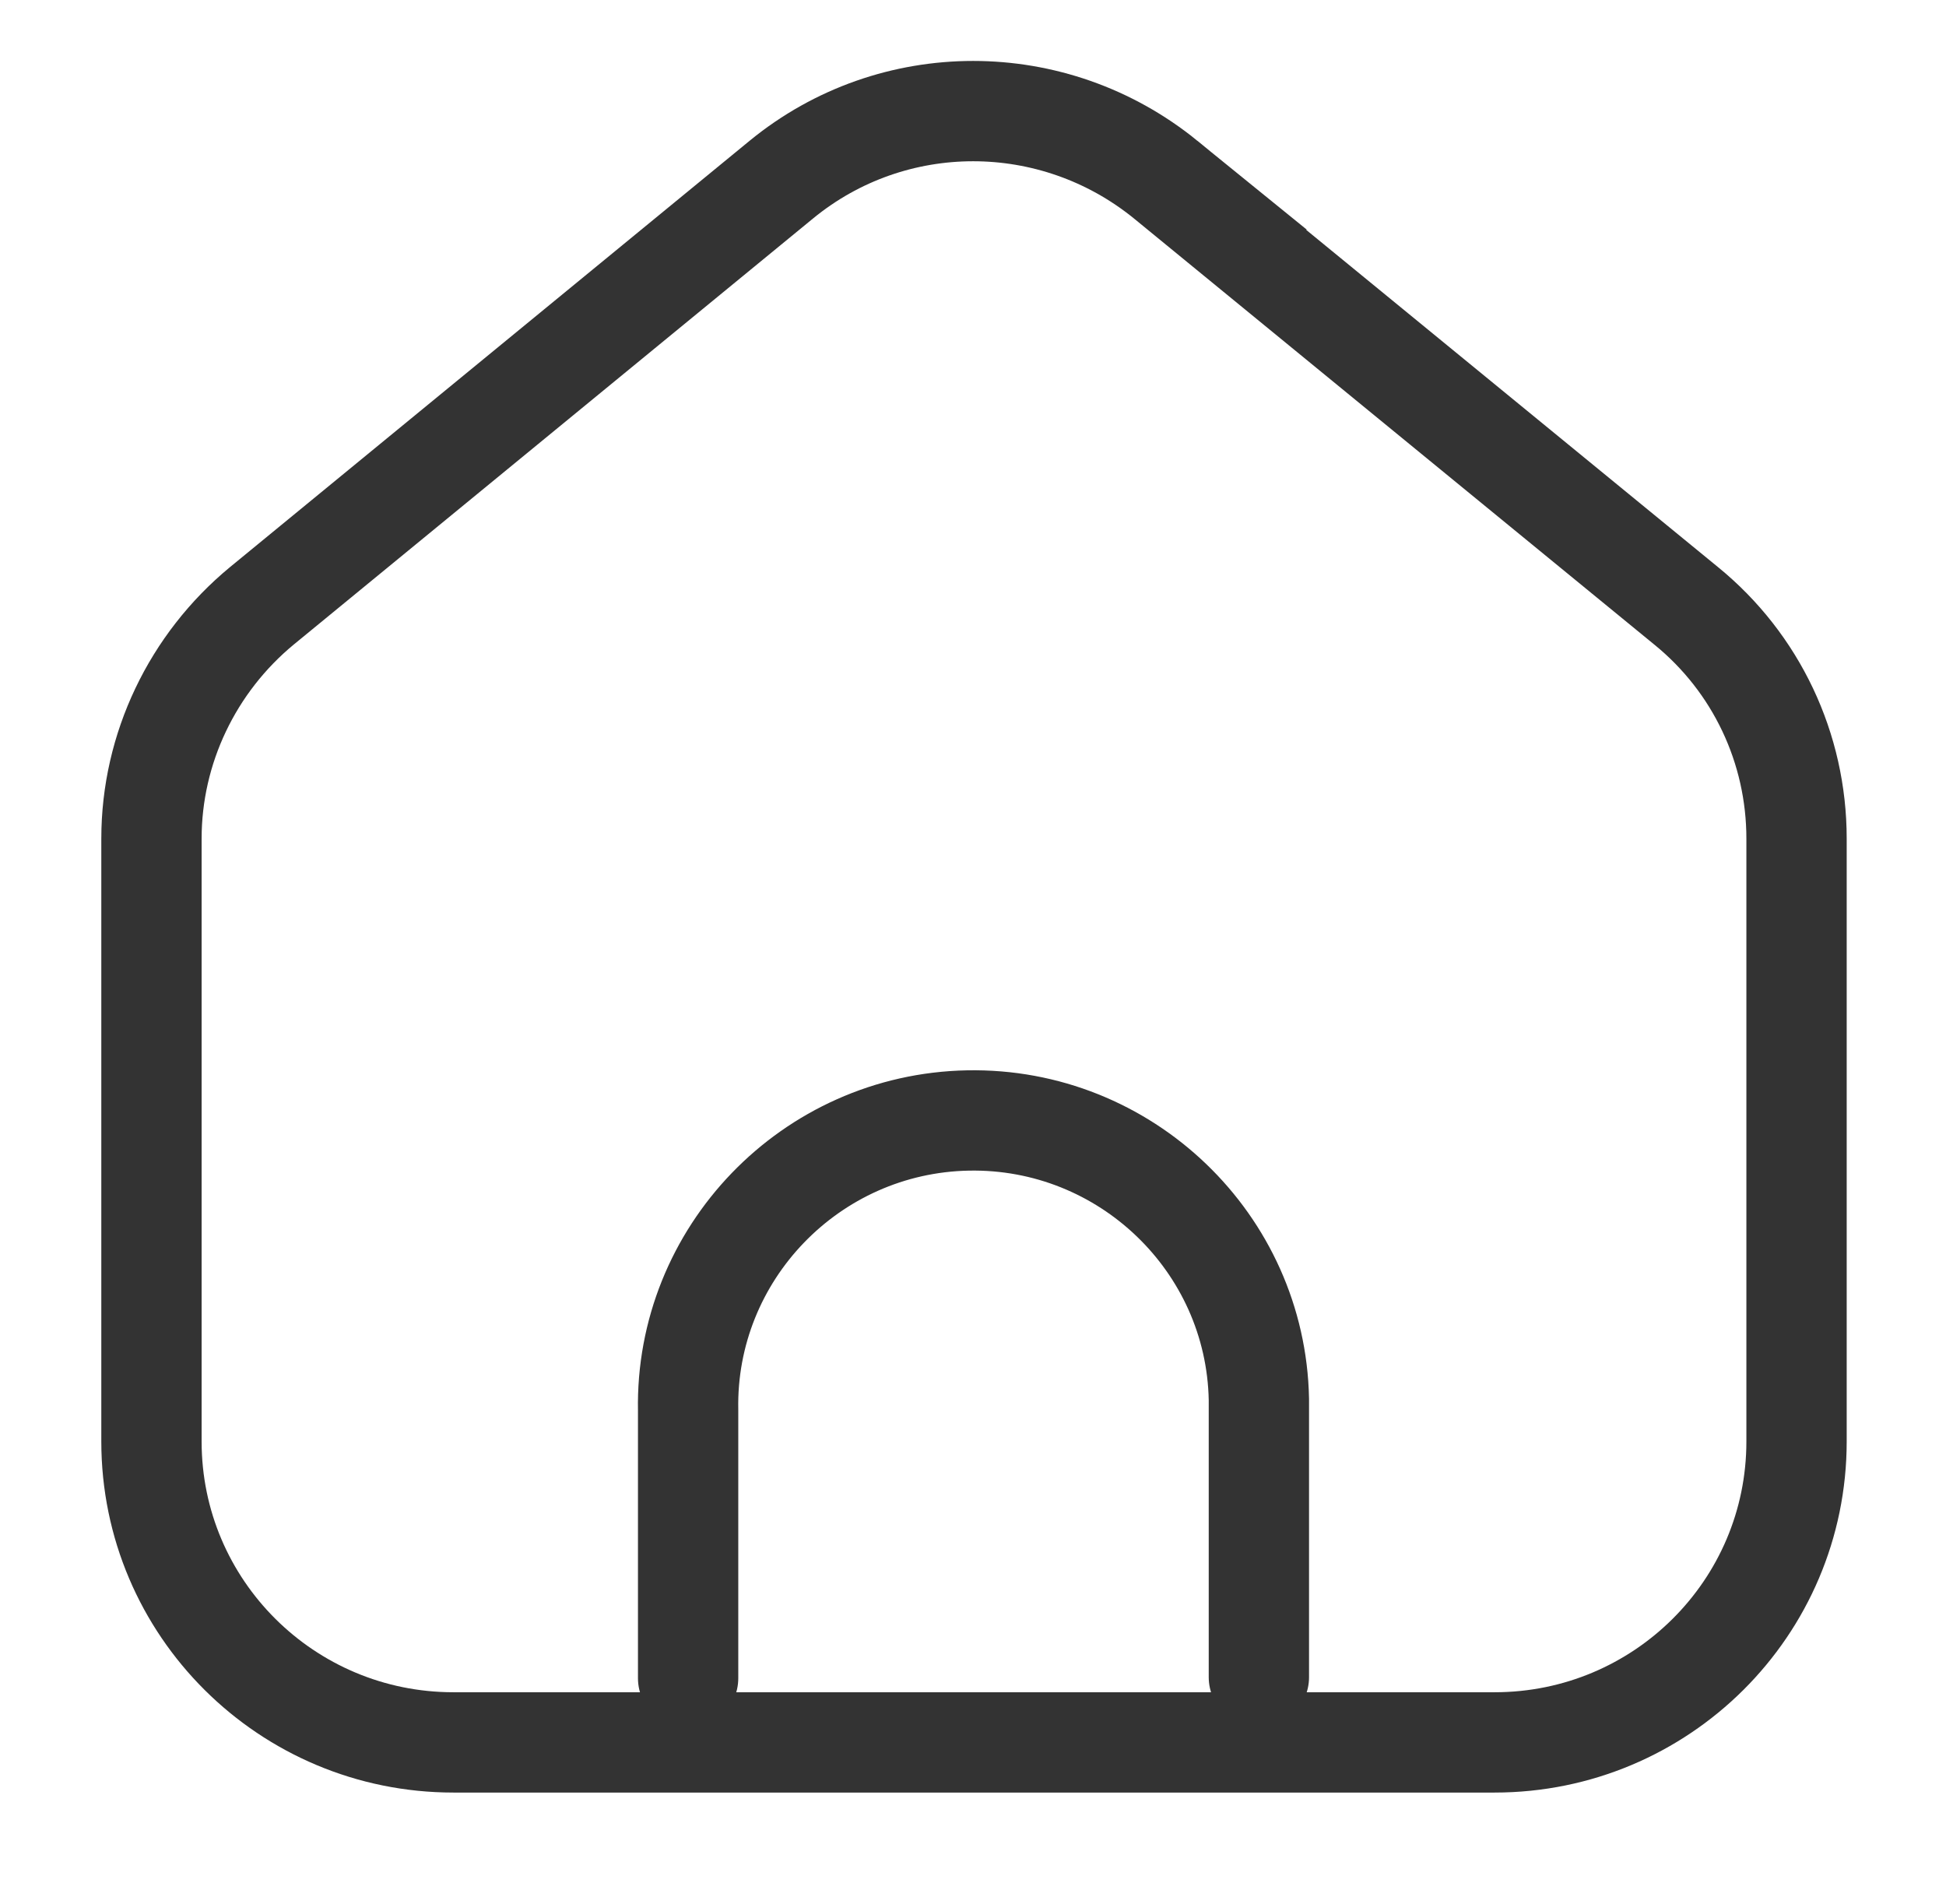
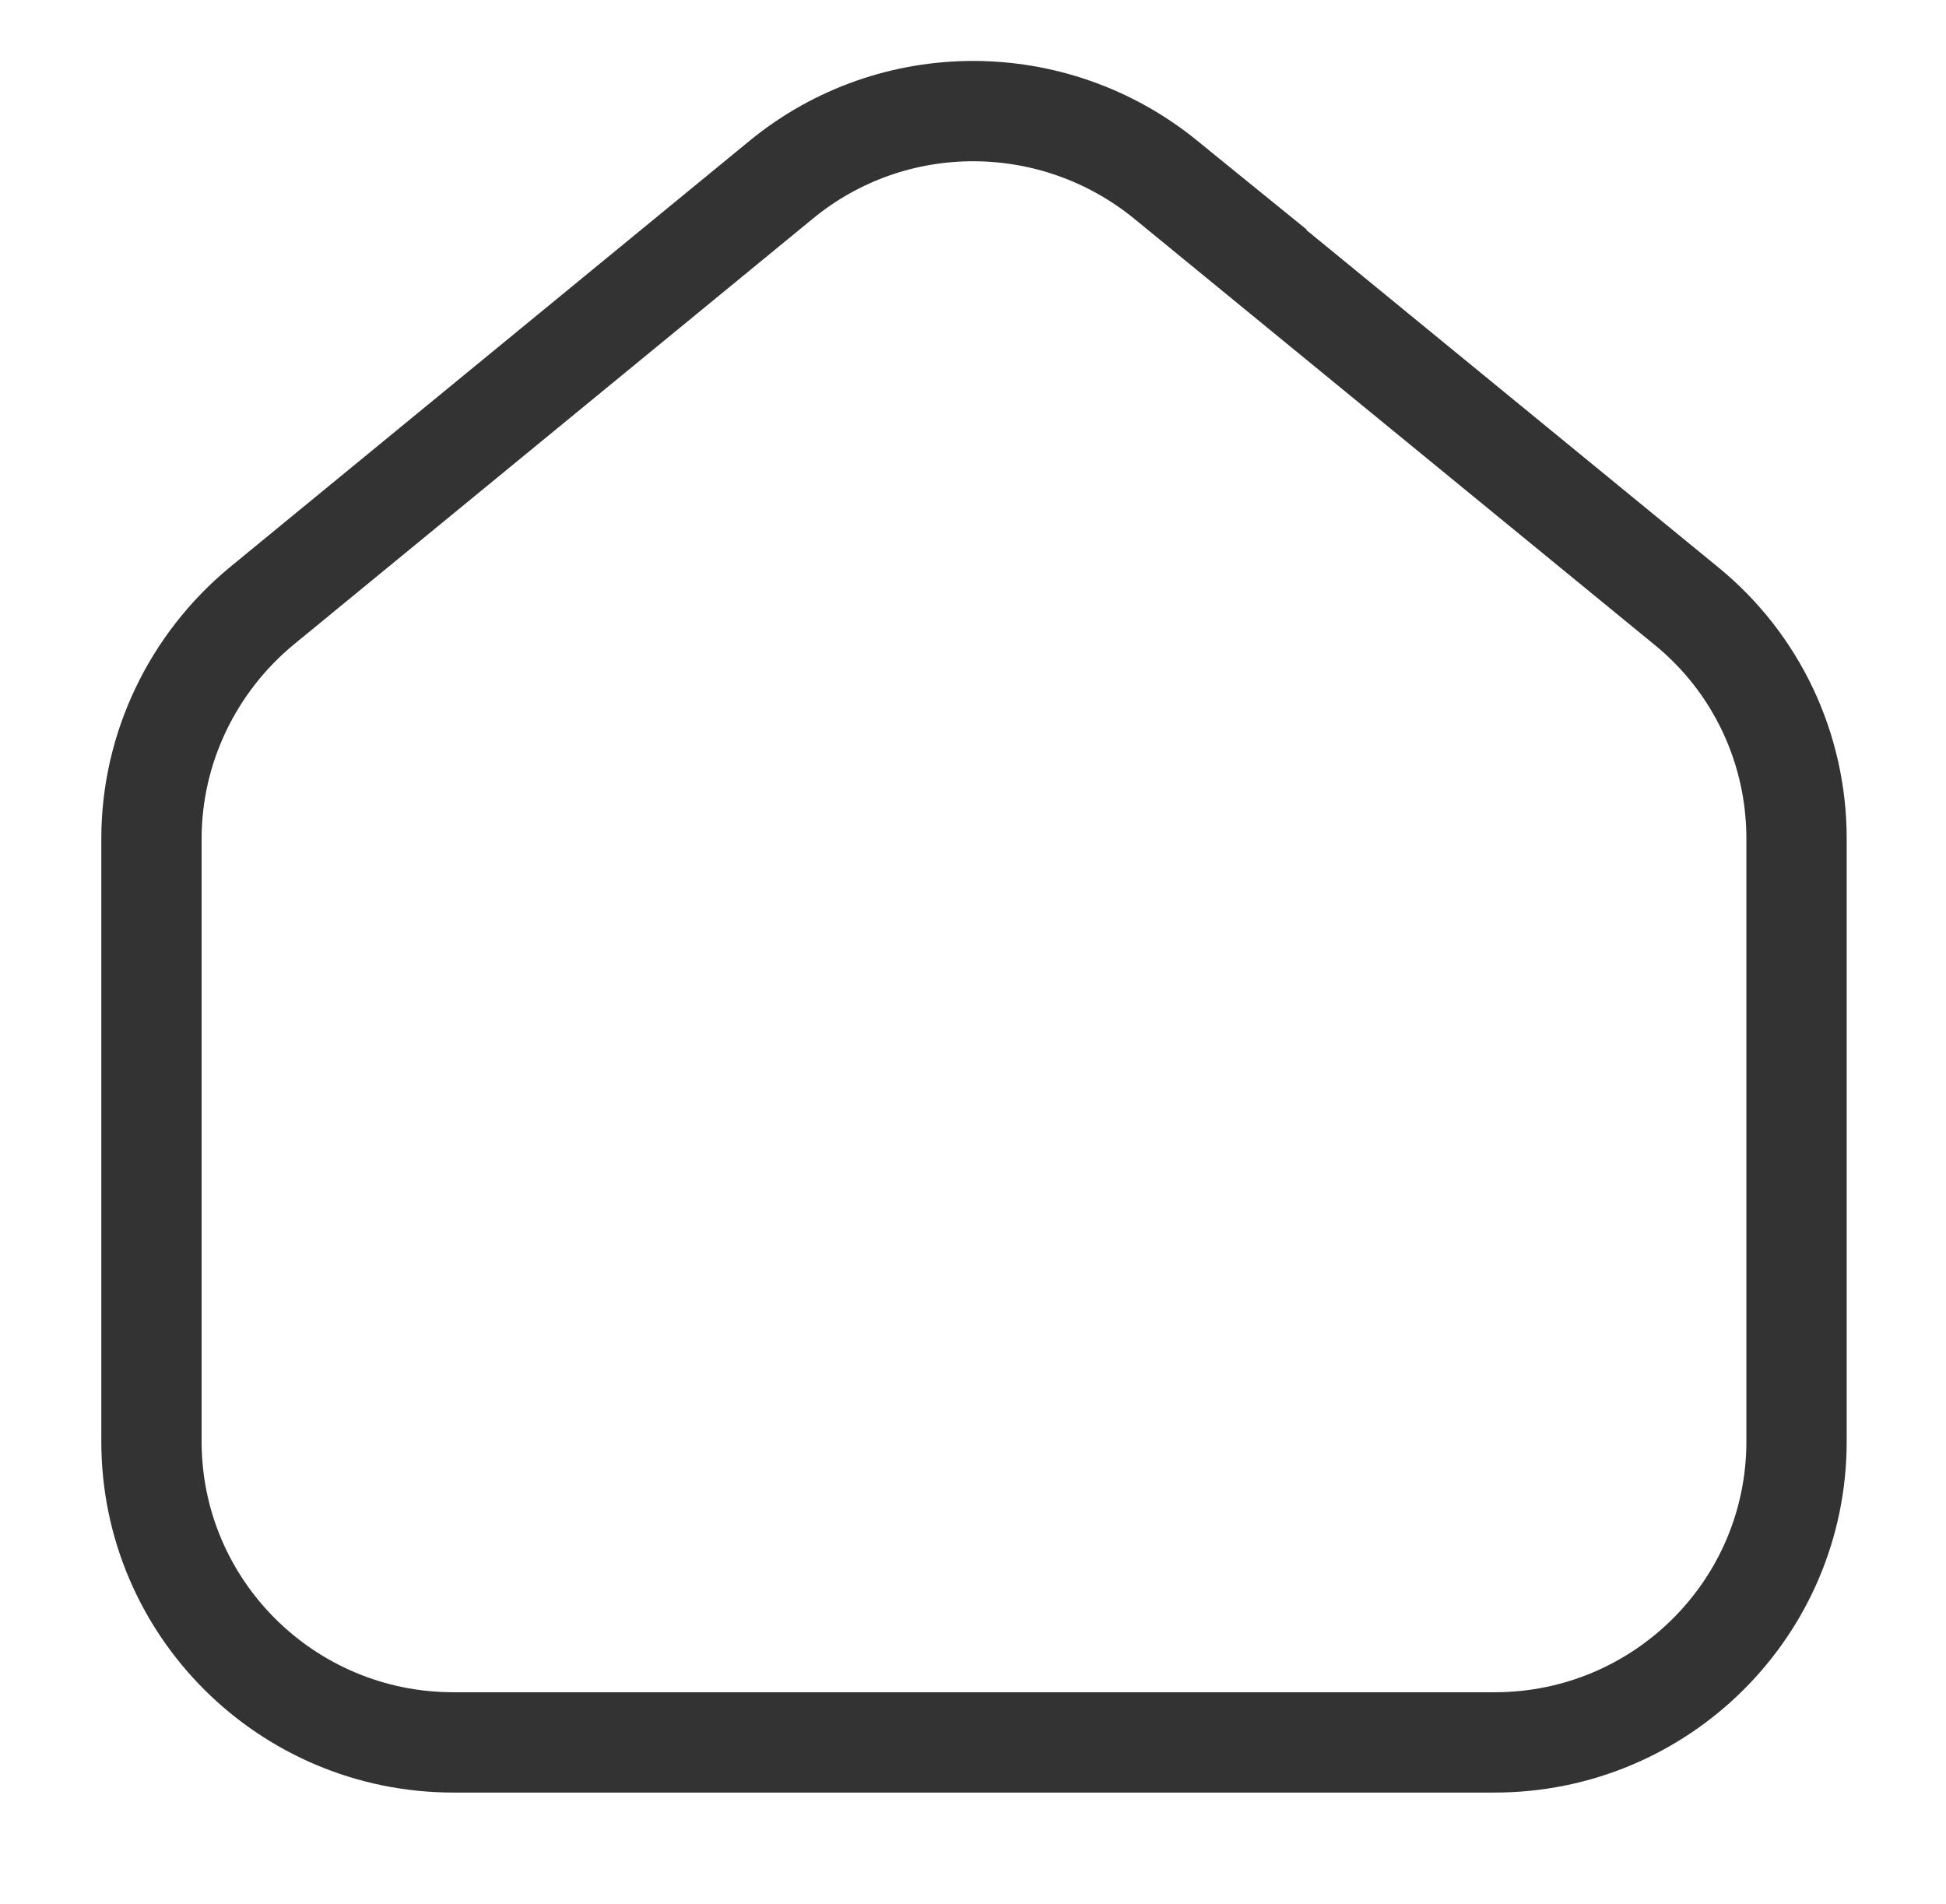
<svg xmlns="http://www.w3.org/2000/svg" id="Layer_1" data-name="Layer 1" viewBox="0 0 19.4 18.98">
  <defs>
    <style>
      .cls-1 {
        stroke-linecap: round;
      }

      .cls-1, .cls-2 {
        fill: none;
        stroke: #333;
        stroke-miterlimit: 10;
      }
    </style>
  </defs>
  <g id="Group_10196-21" data-name="Group 10196-21">
    <path id="Path_41011" data-name="Path 41011" class="cls-2" d="M11.62,1.79l5.19,4.25c.7.57,1.1,1.42,1.1,2.32v6.01c0,1.66-1.35,3-3.01,3H4.52c-1.66,0-3.01-1.34-3.01-3v-6.01c0-.9.41-1.75,1.1-2.32L7.79,1.79c1.11-.91,2.71-.91,3.83,0Z" />
-     <path id="Path_41021" data-name="Path 41021" class="cls-1" d="M6.86,16.73v-2.67c-.03-1.56,1.22-2.86,2.79-2.89,1.57-.03,2.87,1.22,2.9,2.78v2.77" />
  </g>
</svg>